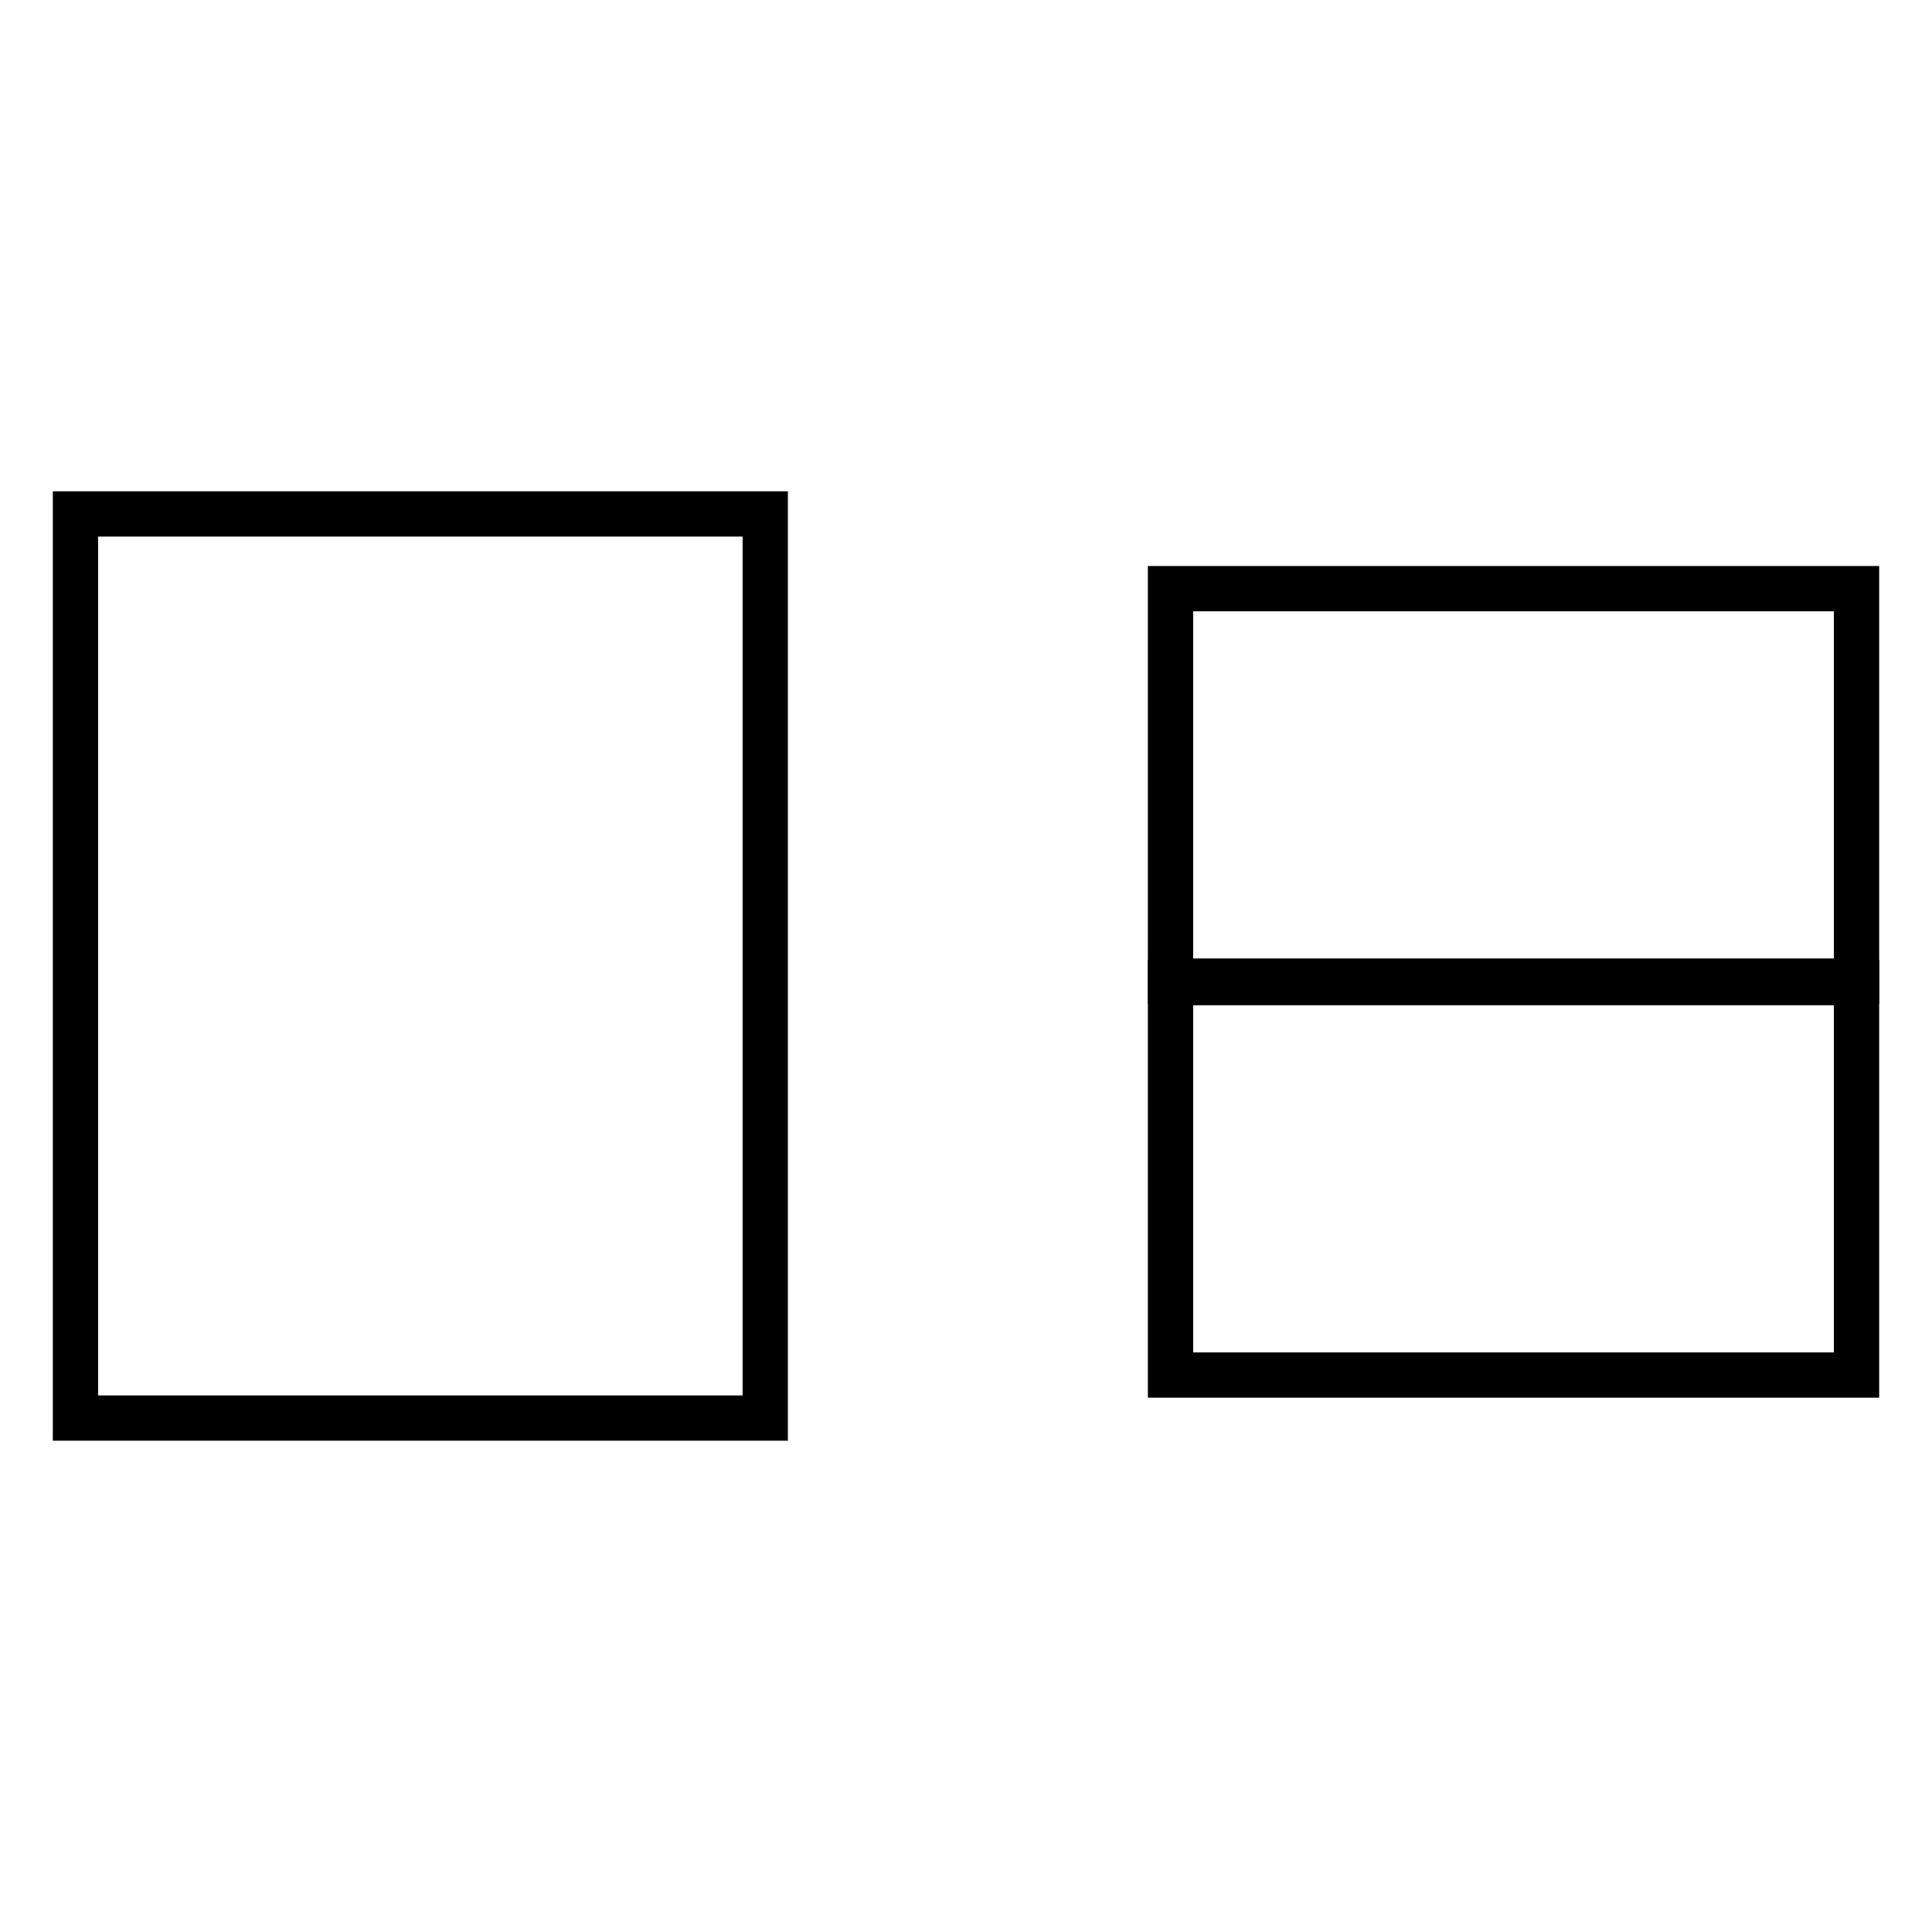
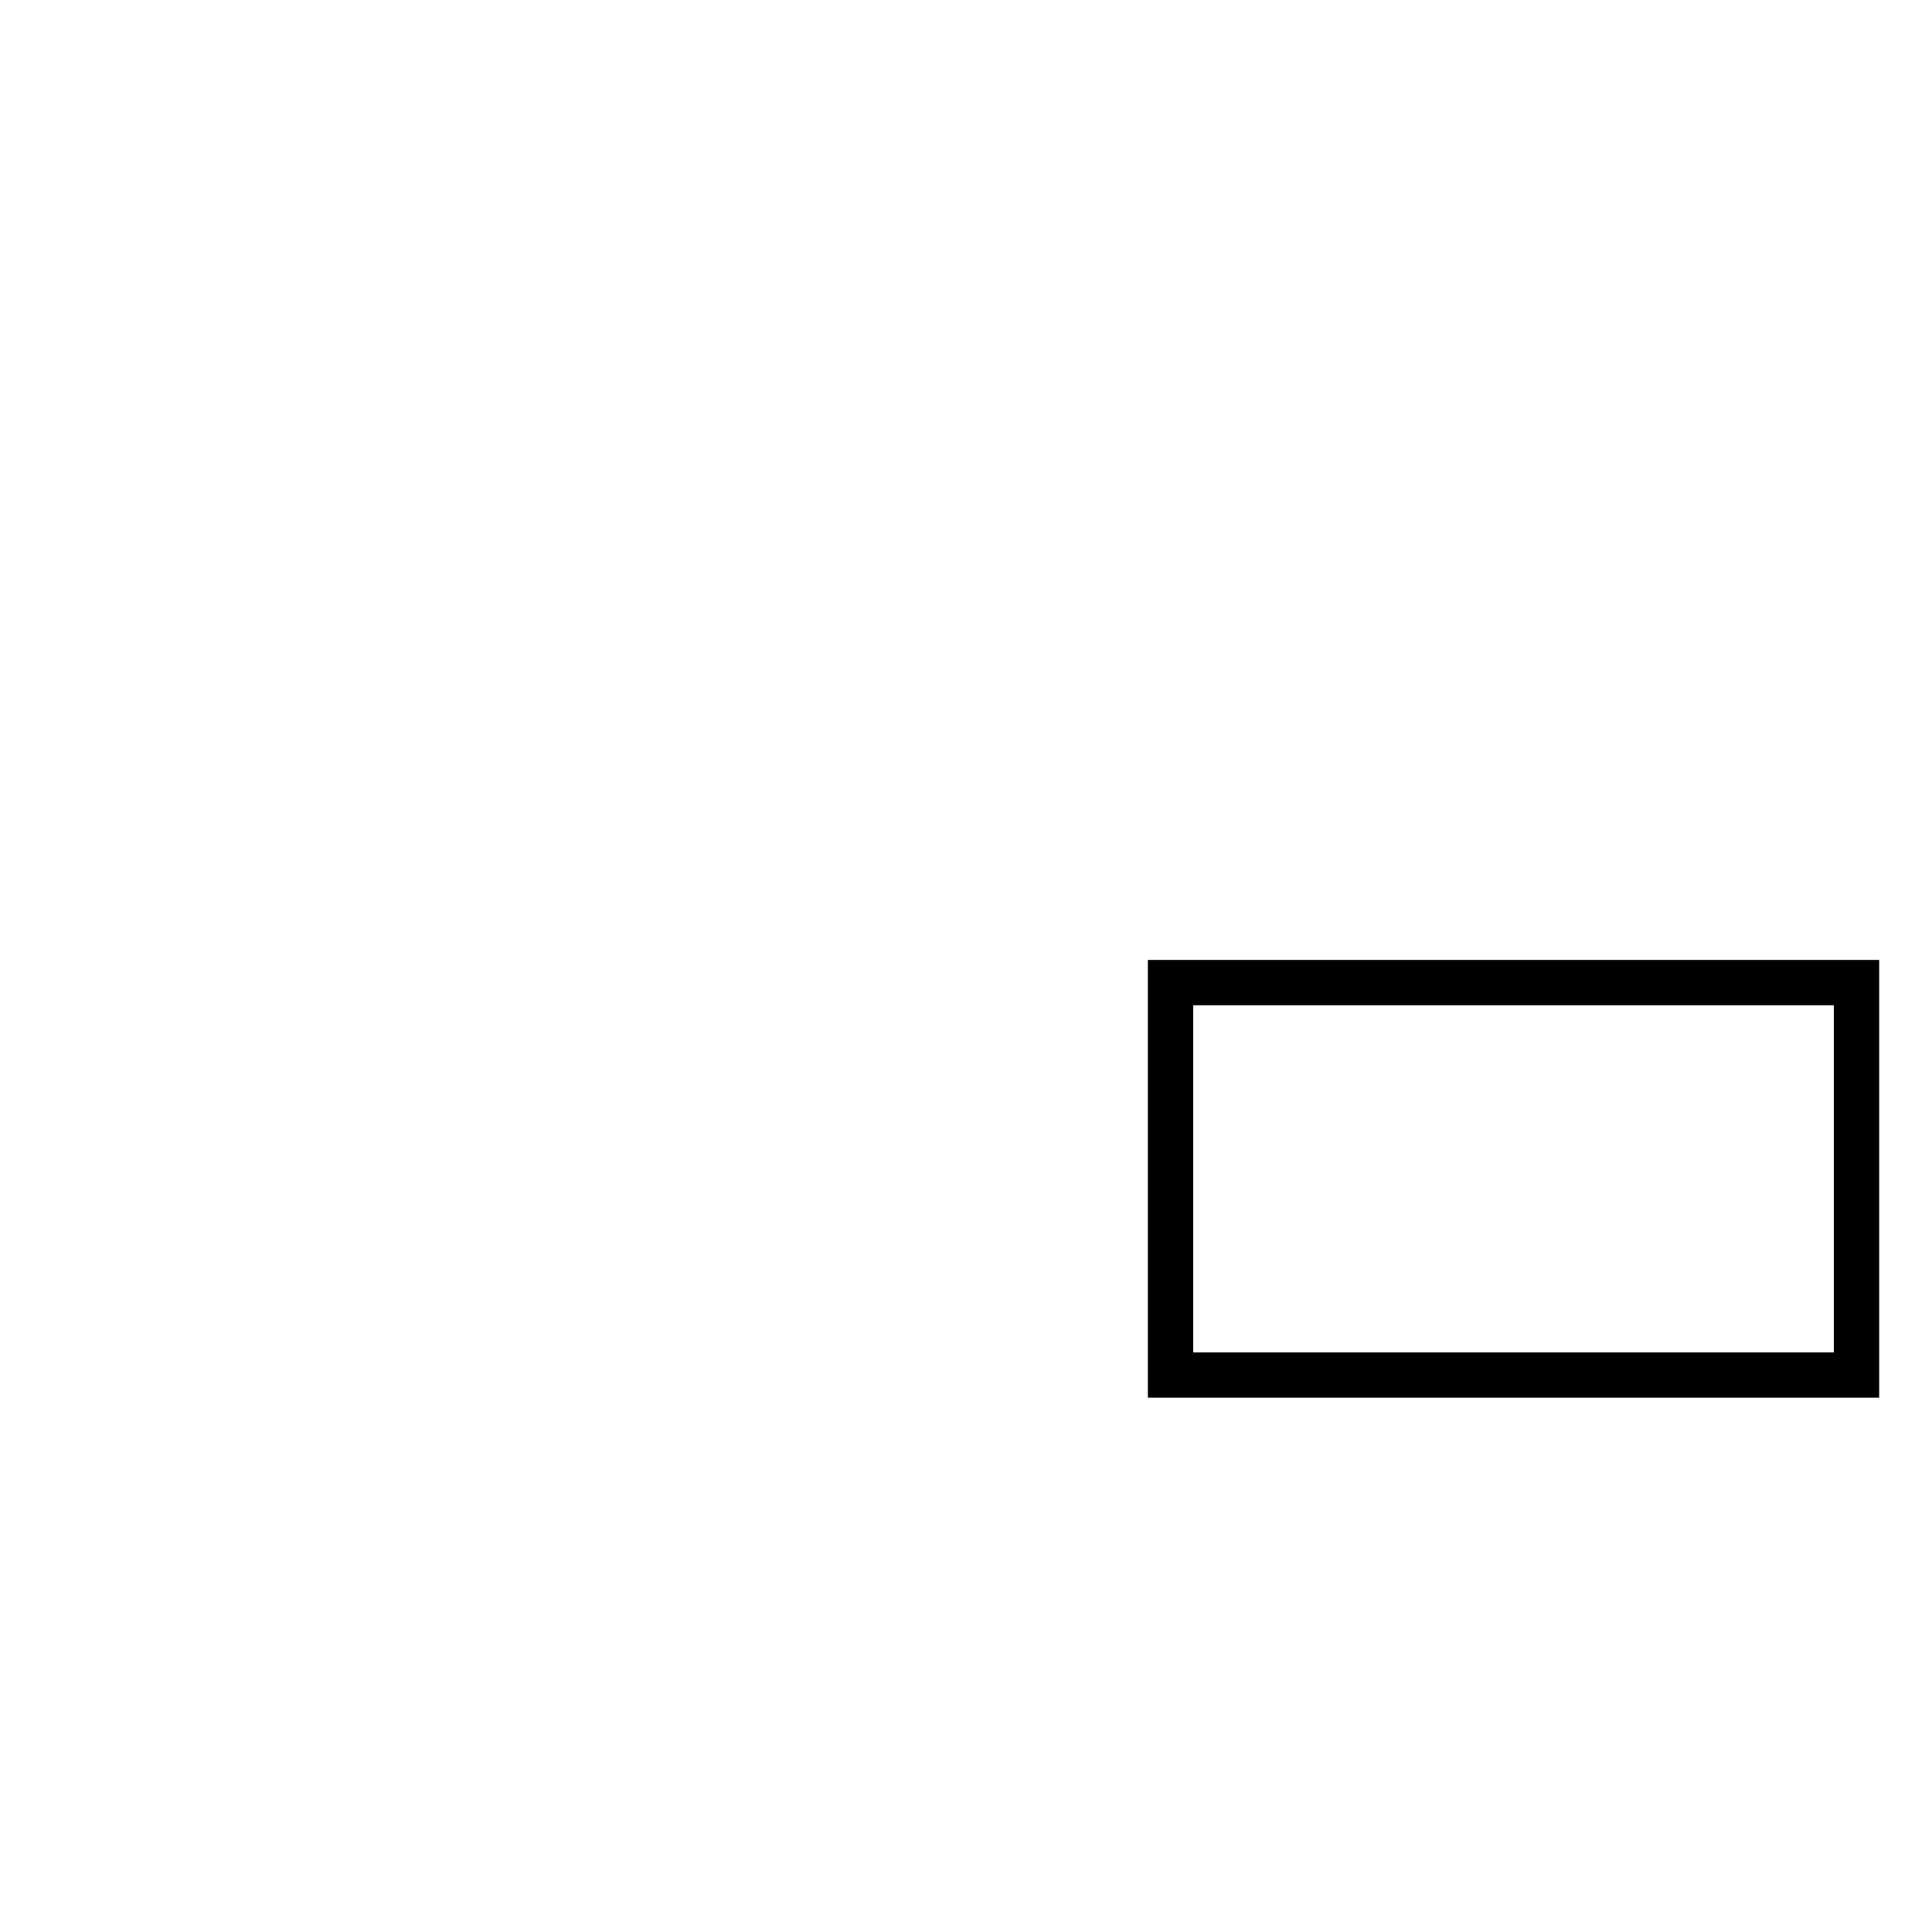
<svg xmlns="http://www.w3.org/2000/svg" version="1.1" x="0px" y="0px" viewBox="0 0 256 256" enable-background="new 0 0 256 256" xml:space="preserve">
  <g>
    <g>
-       <path stroke-width="6" fill-opacity="0" stroke="#000000" d="M101.4,187.9H10V68.1h91.4V187.9L101.4,187.9z" />
-       <path stroke-width="6" fill-opacity="0" stroke="#000000" d="M155.1,130V78H246v52L155.1,130L155.1,130L155.1,130z" />
      <path stroke-width="6" fill-opacity="0" stroke="#000000" d="M155.1,182.2v-52H246v52H155.1L155.1,182.2L155.1,182.2z" />
    </g>
  </g>
</svg>